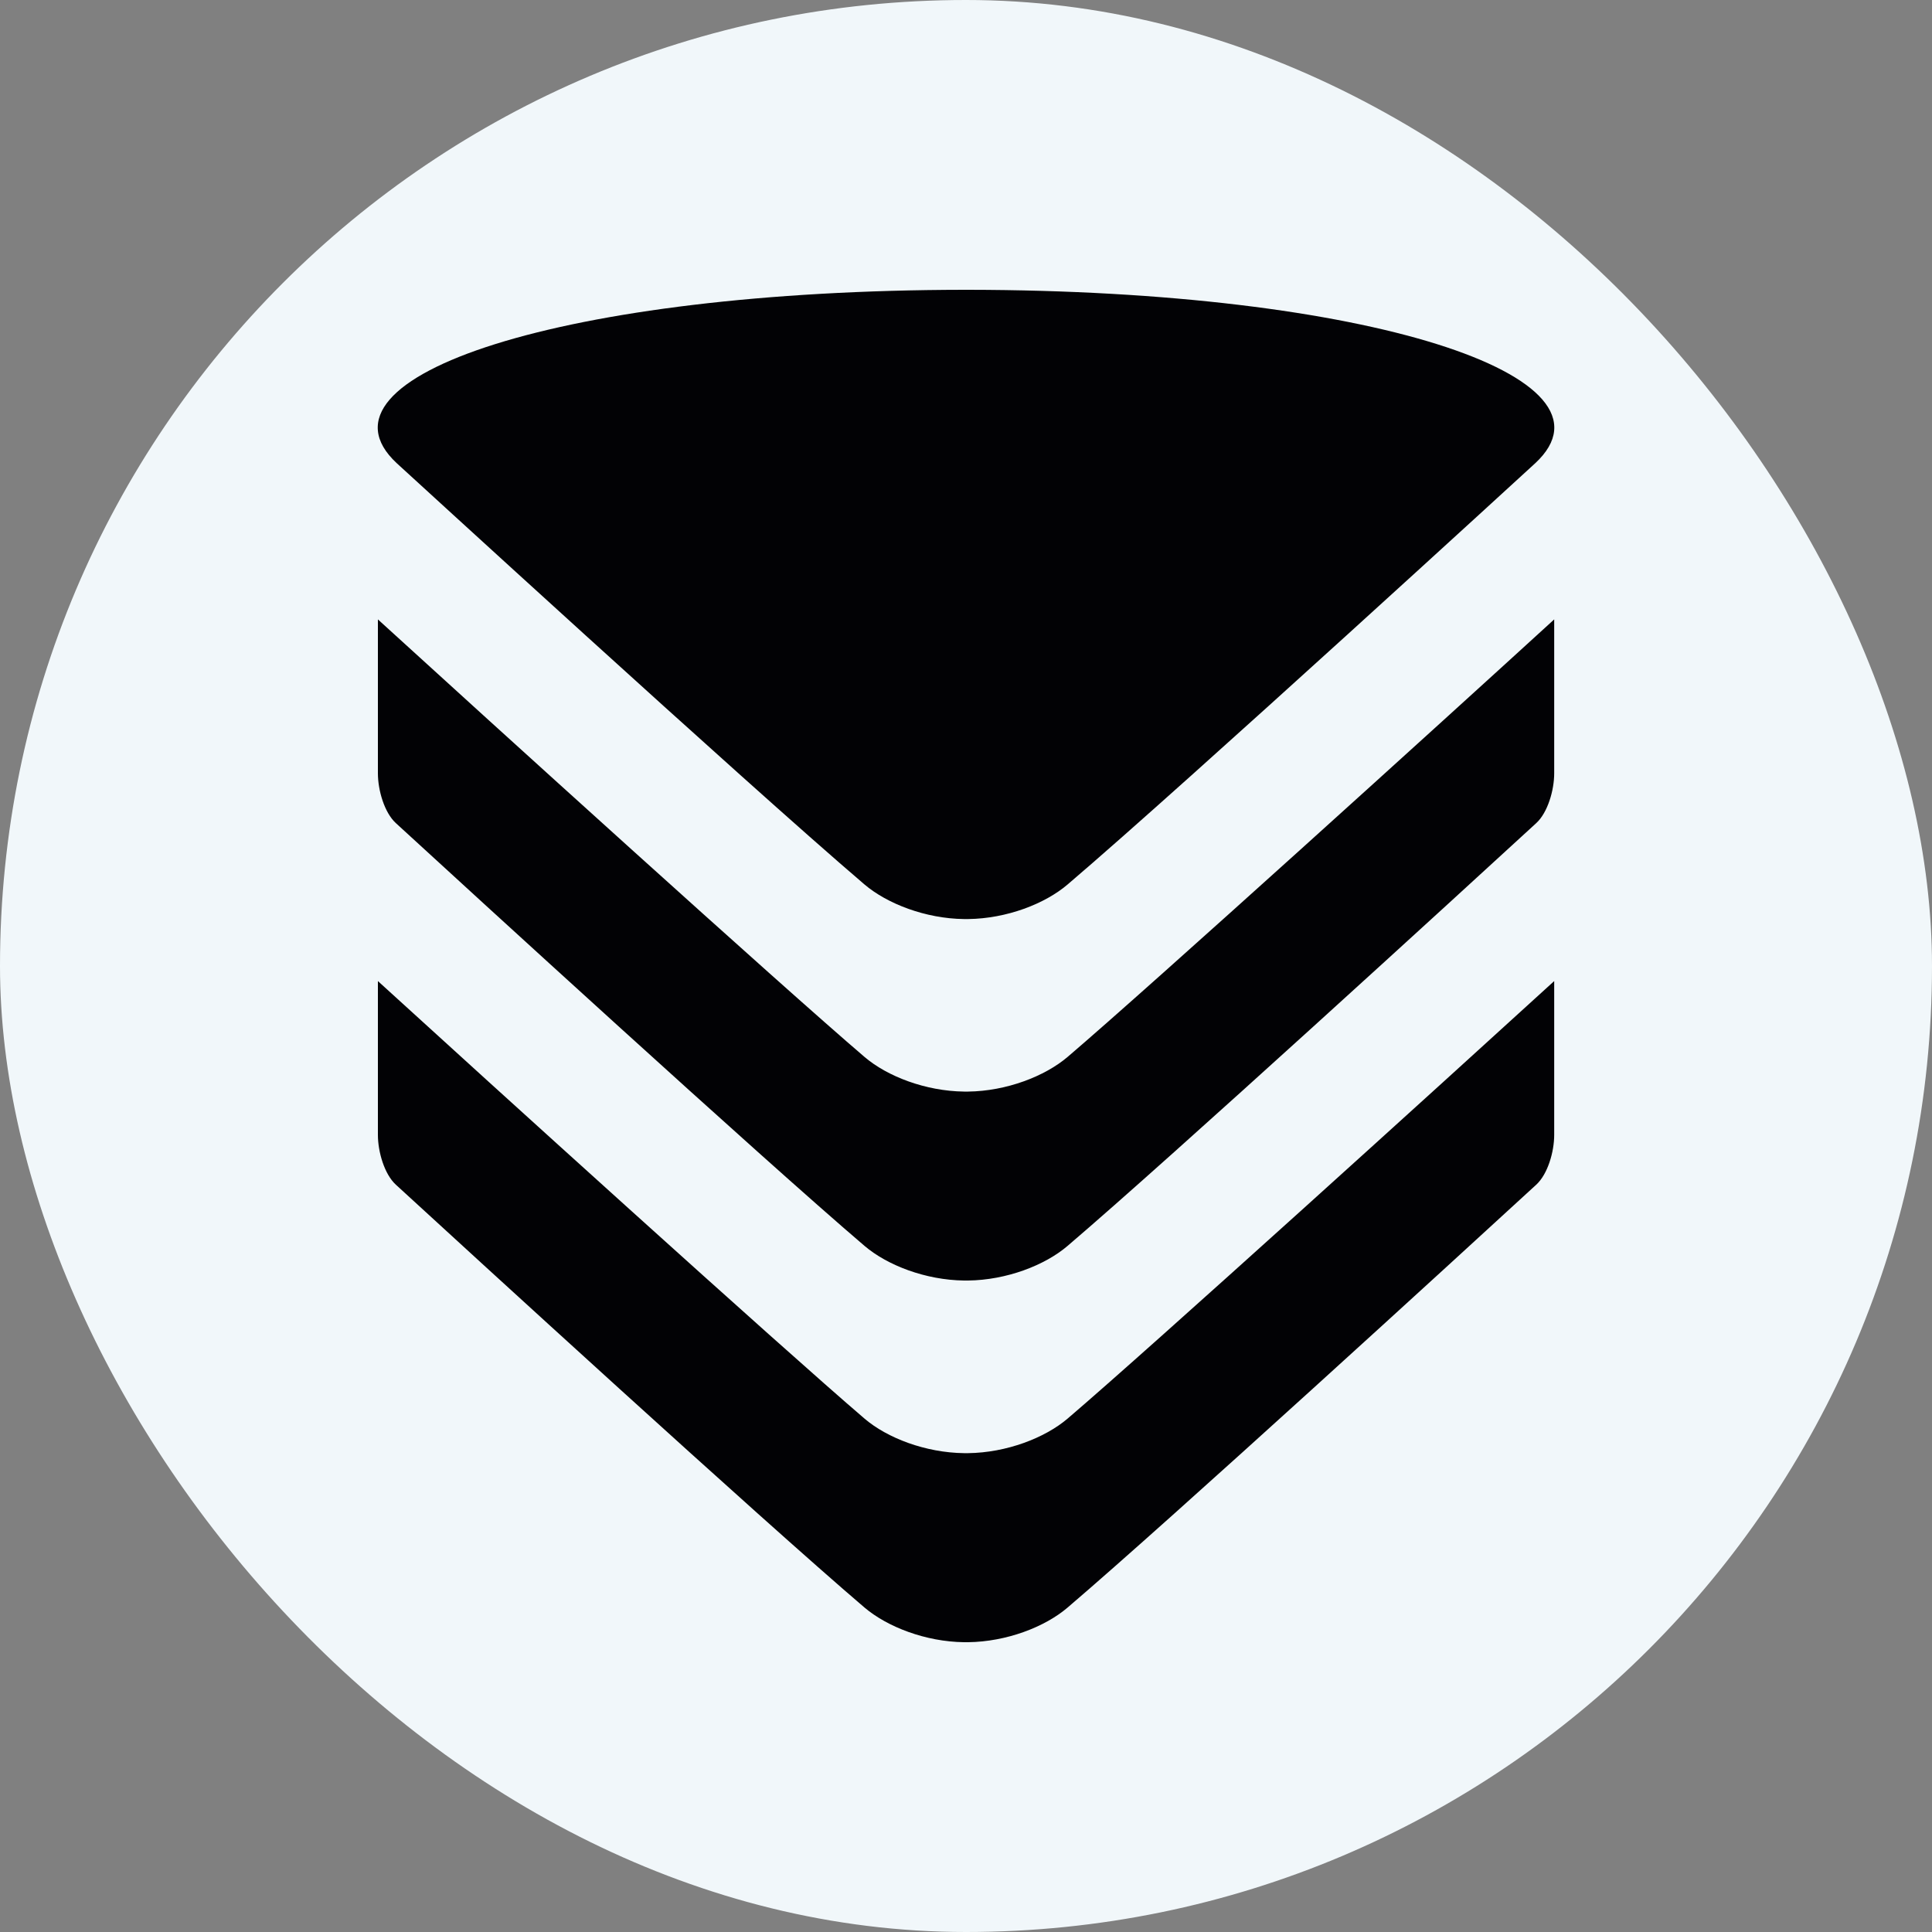
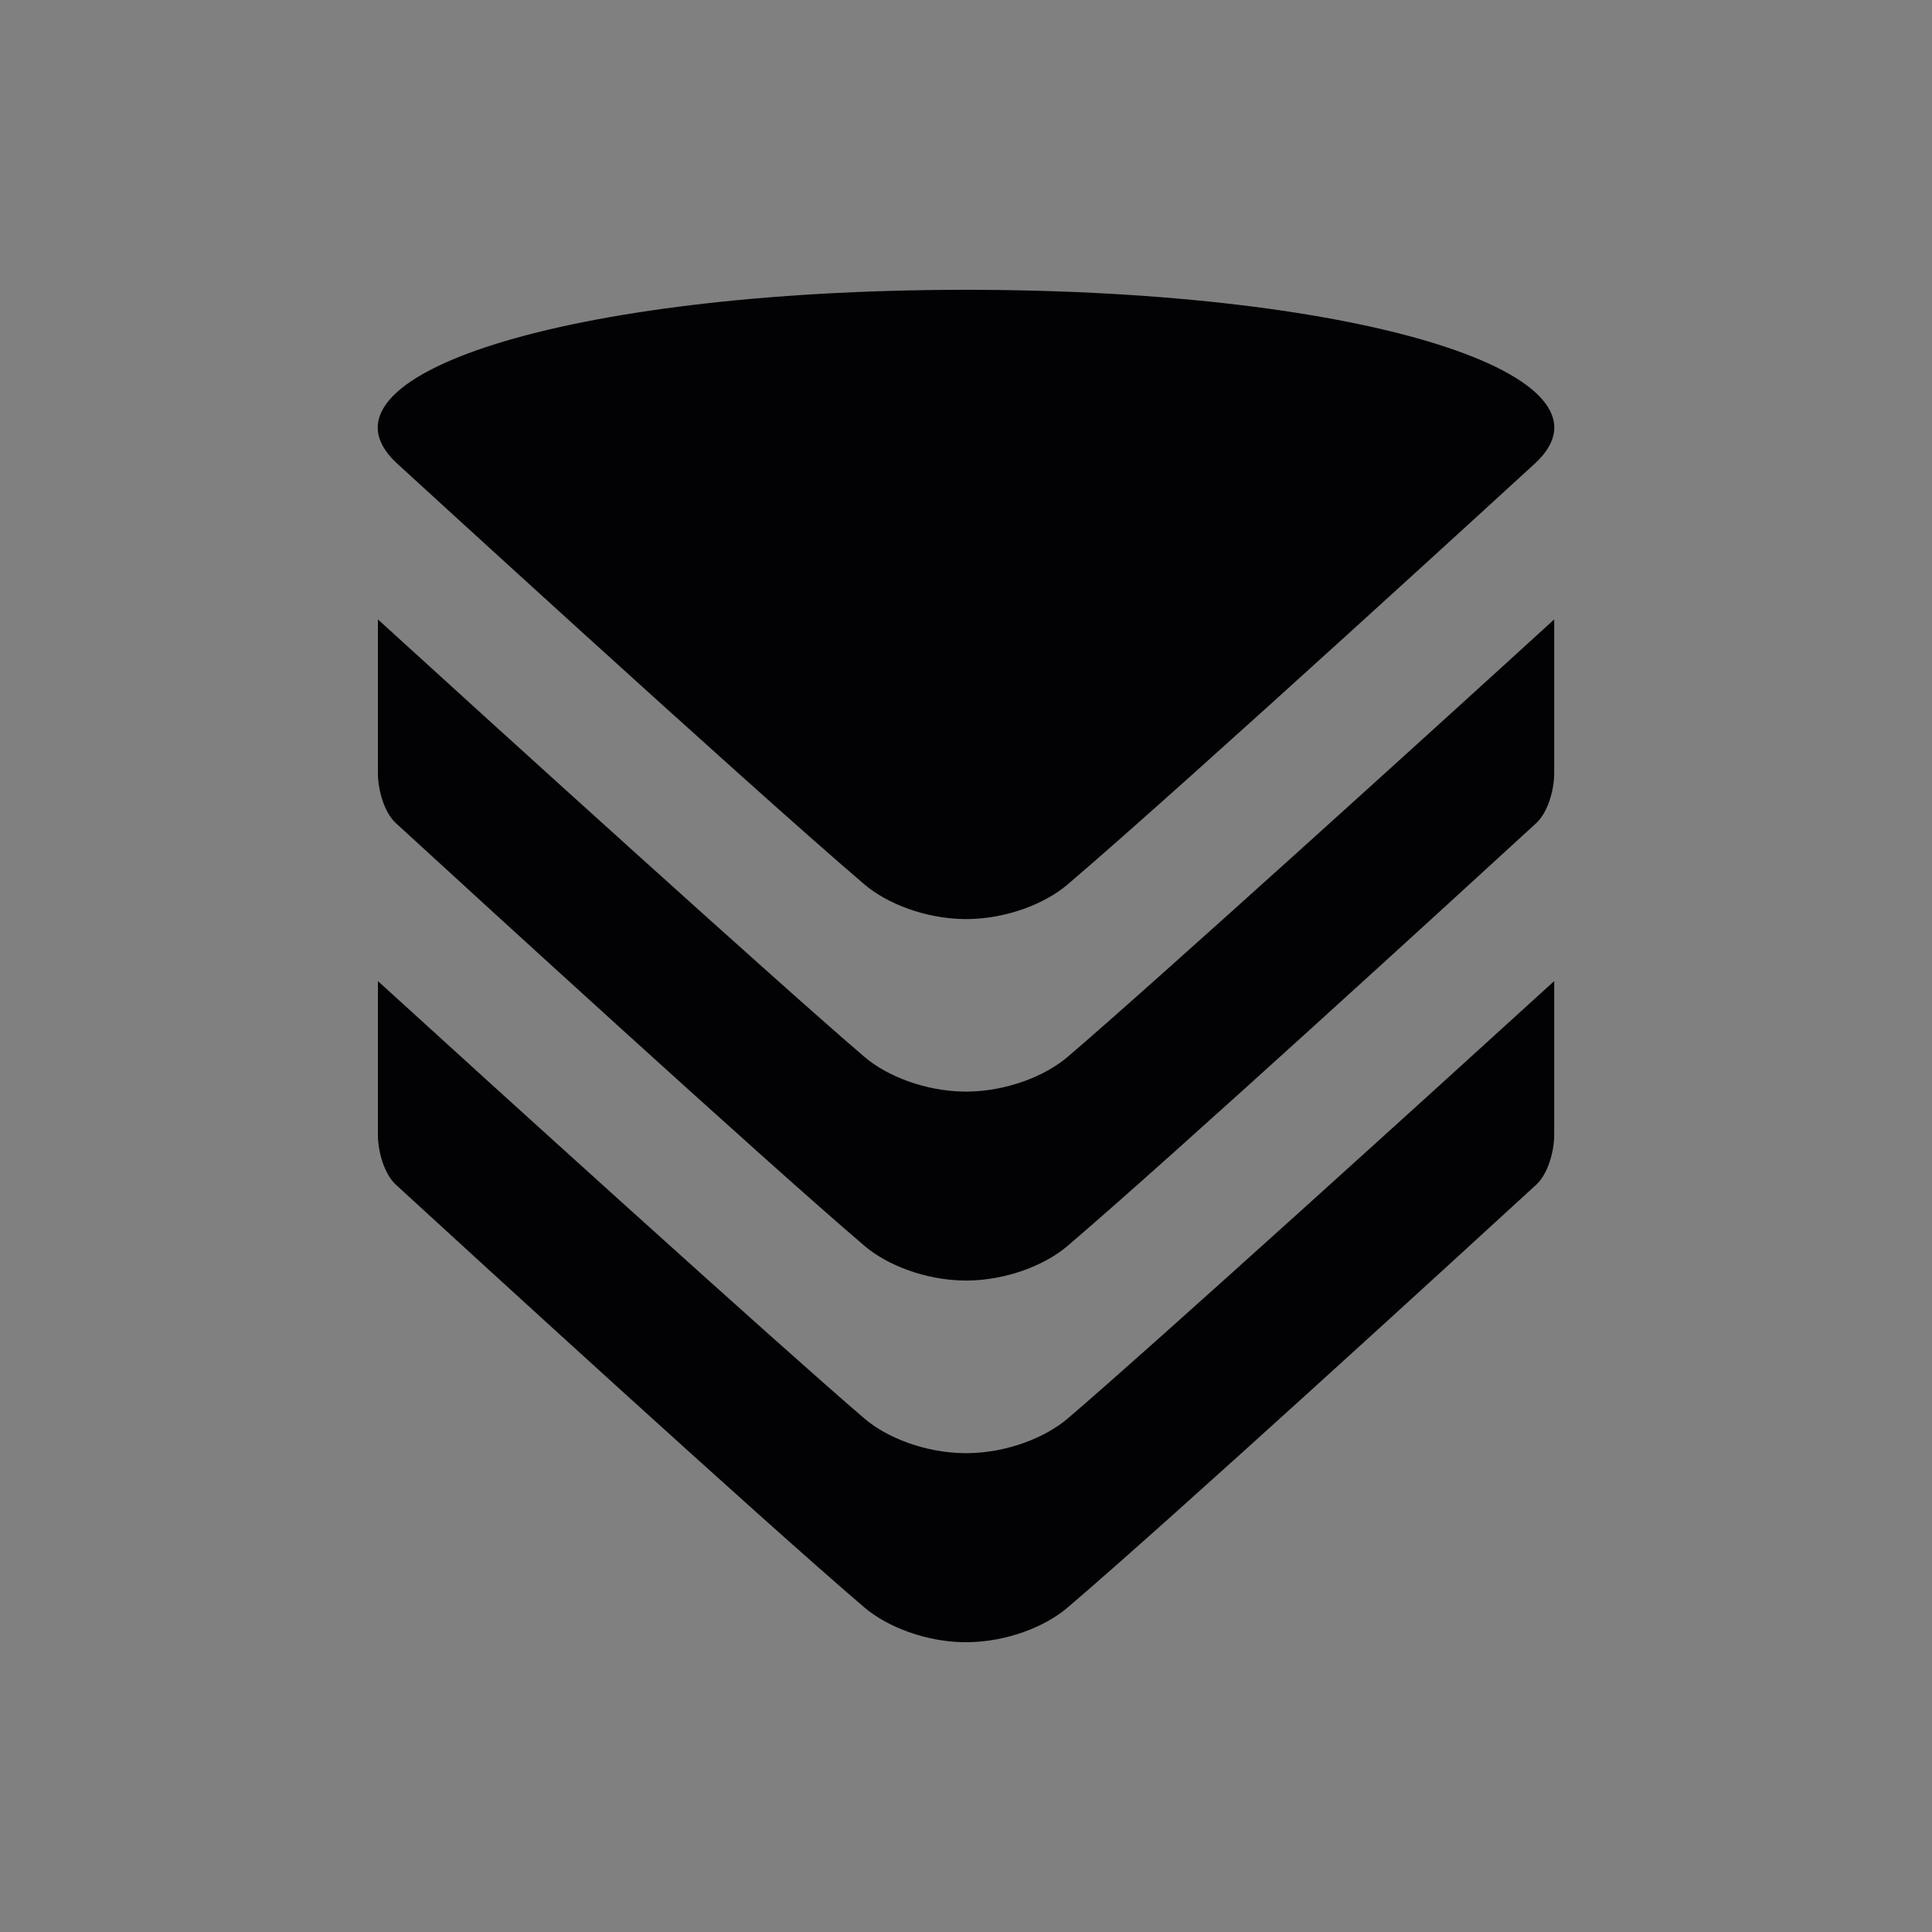
<svg xmlns="http://www.w3.org/2000/svg" width="20" height="20" viewBox="0 0 20 20" fill="none">
  <rect x="0" y="0" width="20" height="20" fill="#808080" stroke="none" />
-   <rect width="20" height="20" rx="10" fill="#F1F7FA" />
  <path d="M4.107 4.795C3.142 3.897 5.829 3.005 9.979 3H10.023C14.172 3.005 16.859 3.897 15.893 4.795C15.893 4.795 12.297 8.094 11.053 9.155C10.817 9.357 10.421 9.509 10.023 9.514H9.979C9.581 9.509 9.184 9.356 8.948 9.155C7.705 8.094 4.108 4.795 4.107 4.795ZM16.089 6.412V8.005C16.089 8.18 16.022 8.412 15.903 8.521C15.127 9.234 12.13 11.977 11.052 12.897C10.816 13.099 10.419 13.251 10.022 13.256H9.98C9.582 13.251 9.186 13.099 8.949 12.897C7.871 11.977 4.875 9.234 4.098 8.521C3.979 8.412 3.912 8.18 3.912 8.005V6.412C5.055 7.455 8.089 10.207 8.949 10.941C9.185 11.143 9.582 11.295 9.98 11.3H10.022C10.419 11.295 10.816 11.142 11.052 10.941C11.912 10.207 14.946 7.457 16.089 6.412ZM16.089 10.156V11.748C16.089 11.924 16.022 12.155 15.903 12.264C15.127 12.977 12.13 15.721 11.052 16.641C10.816 16.843 10.419 16.995 10.022 17H9.98C9.582 16.995 9.186 16.842 8.949 16.641C7.871 15.721 4.875 12.977 4.098 12.264C3.979 12.155 3.912 11.923 3.912 11.748V10.156C5.055 11.199 8.089 13.95 8.949 14.685C9.185 14.887 9.582 15.038 9.98 15.043H10.022C10.419 15.038 10.816 14.886 11.052 14.685C11.912 13.951 14.946 11.199 16.089 10.156Z" fill="#020205" />
</svg>